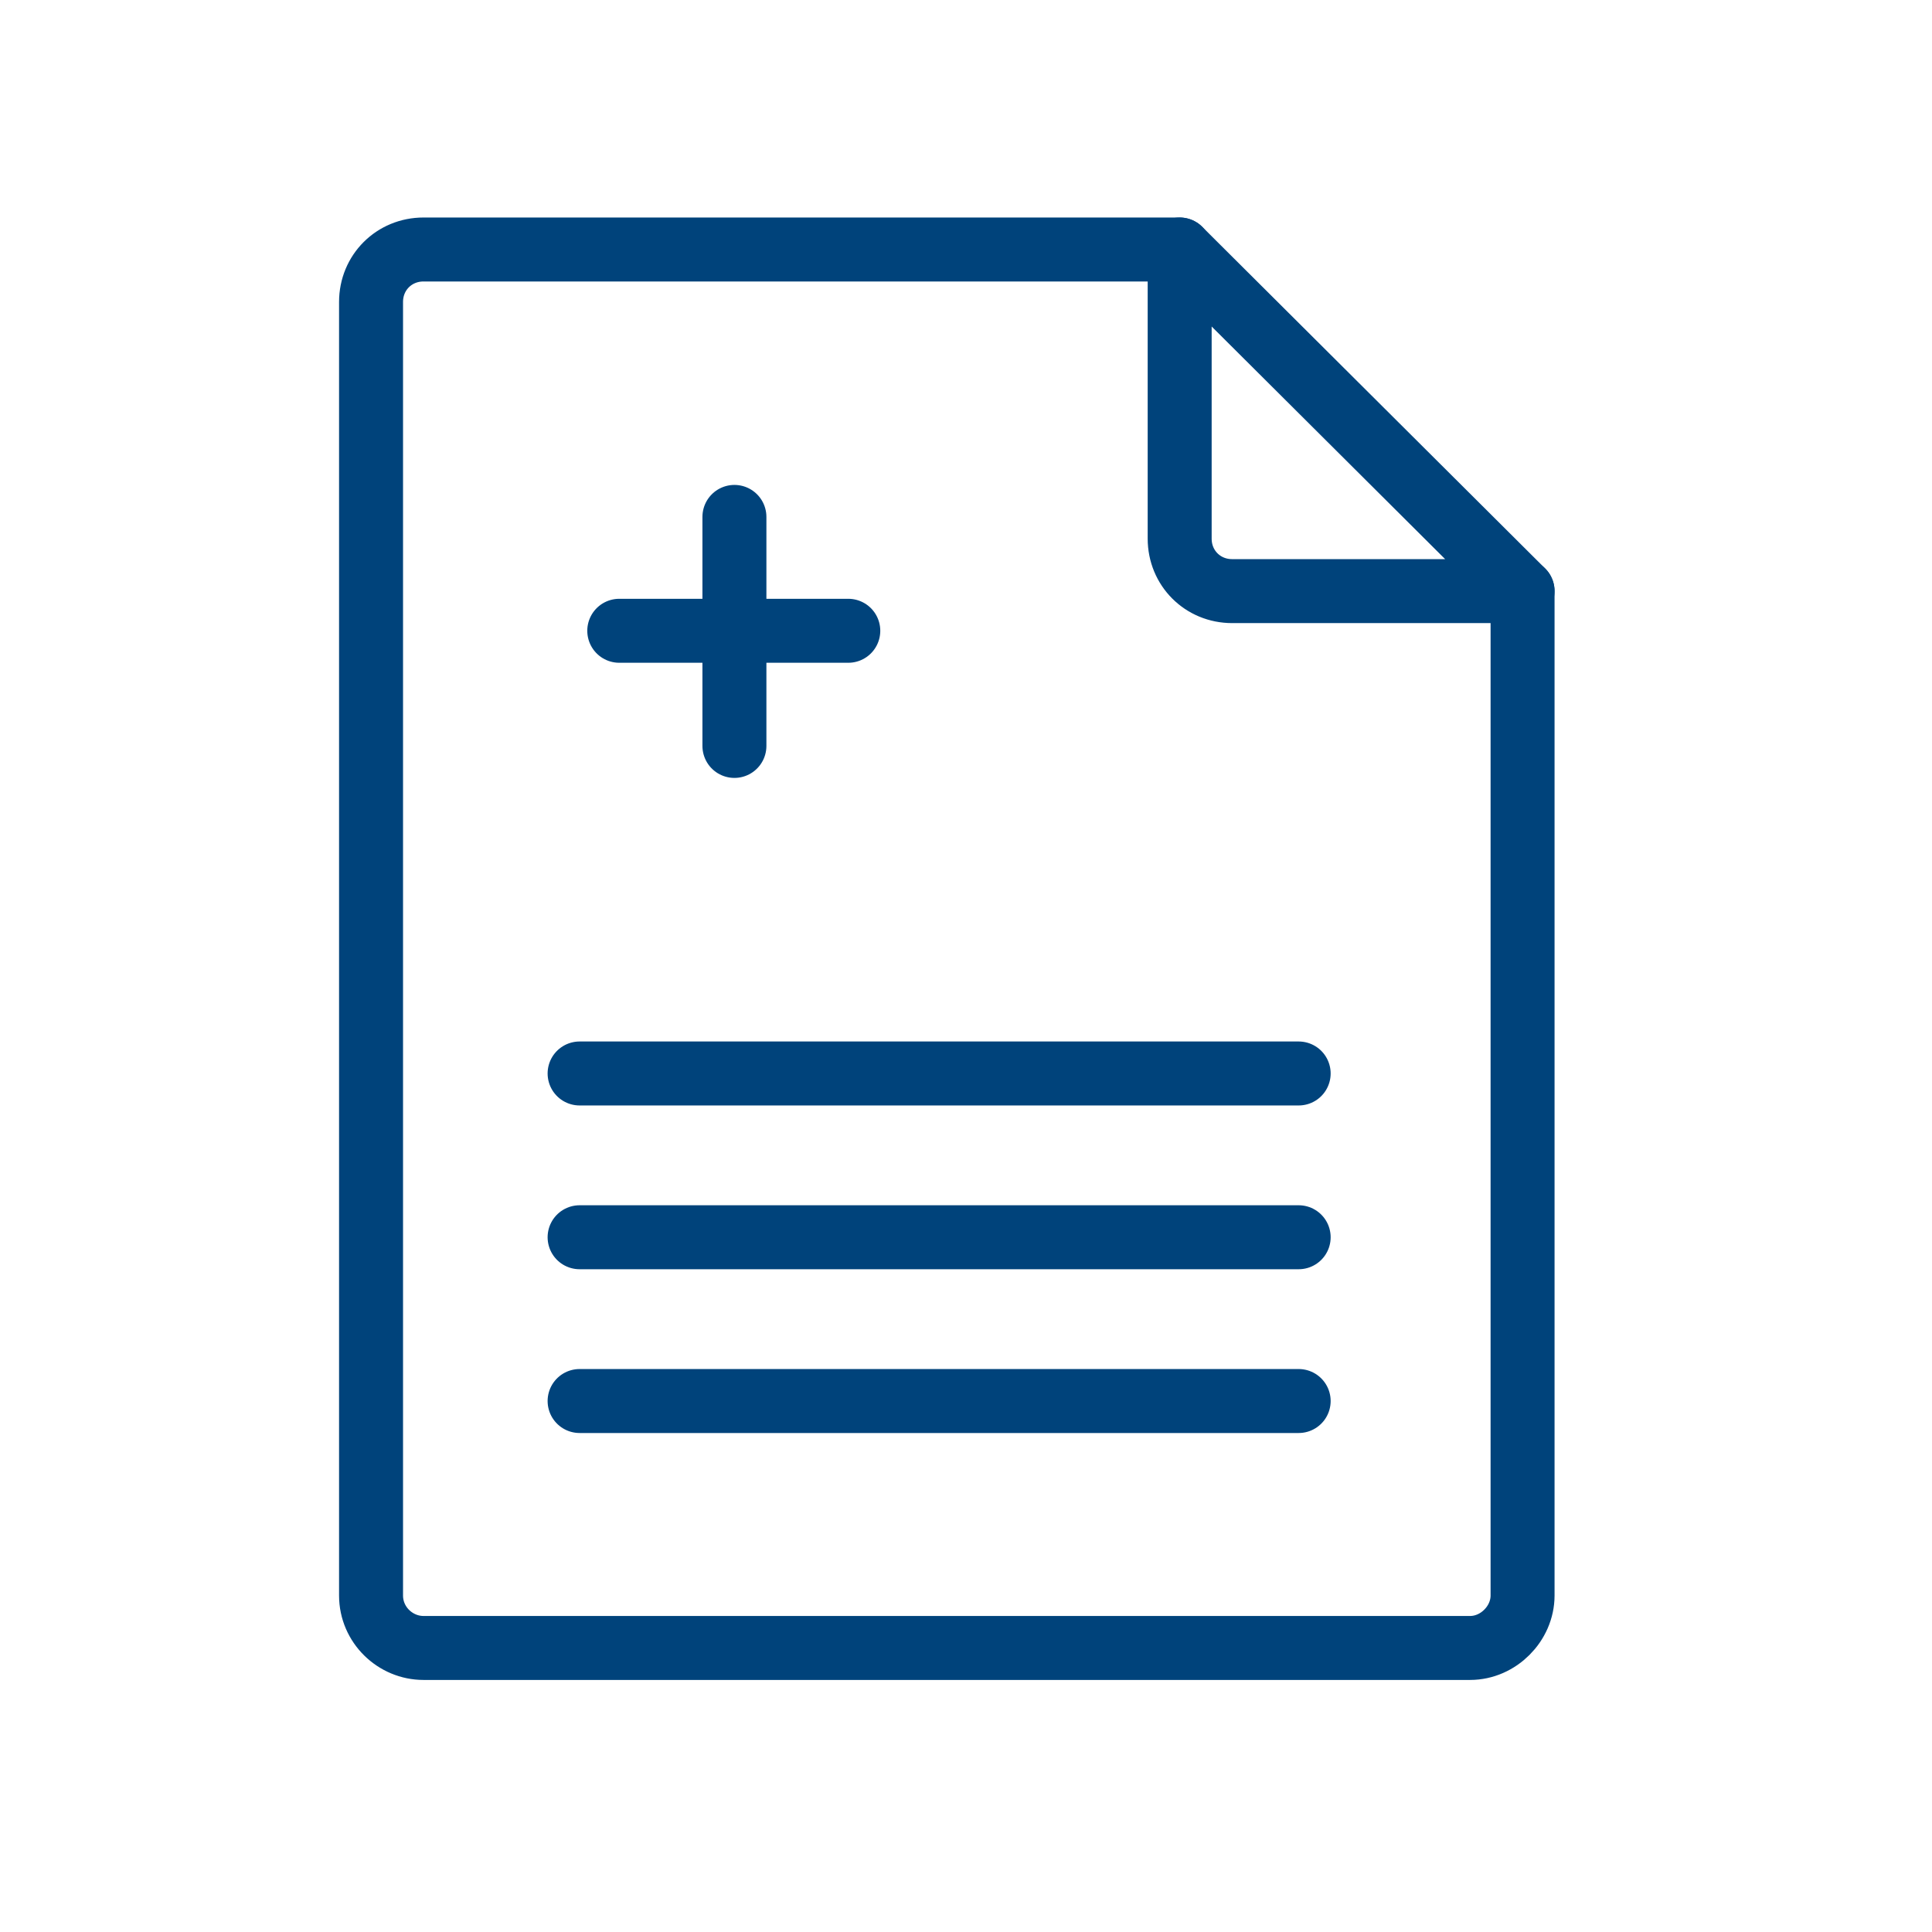
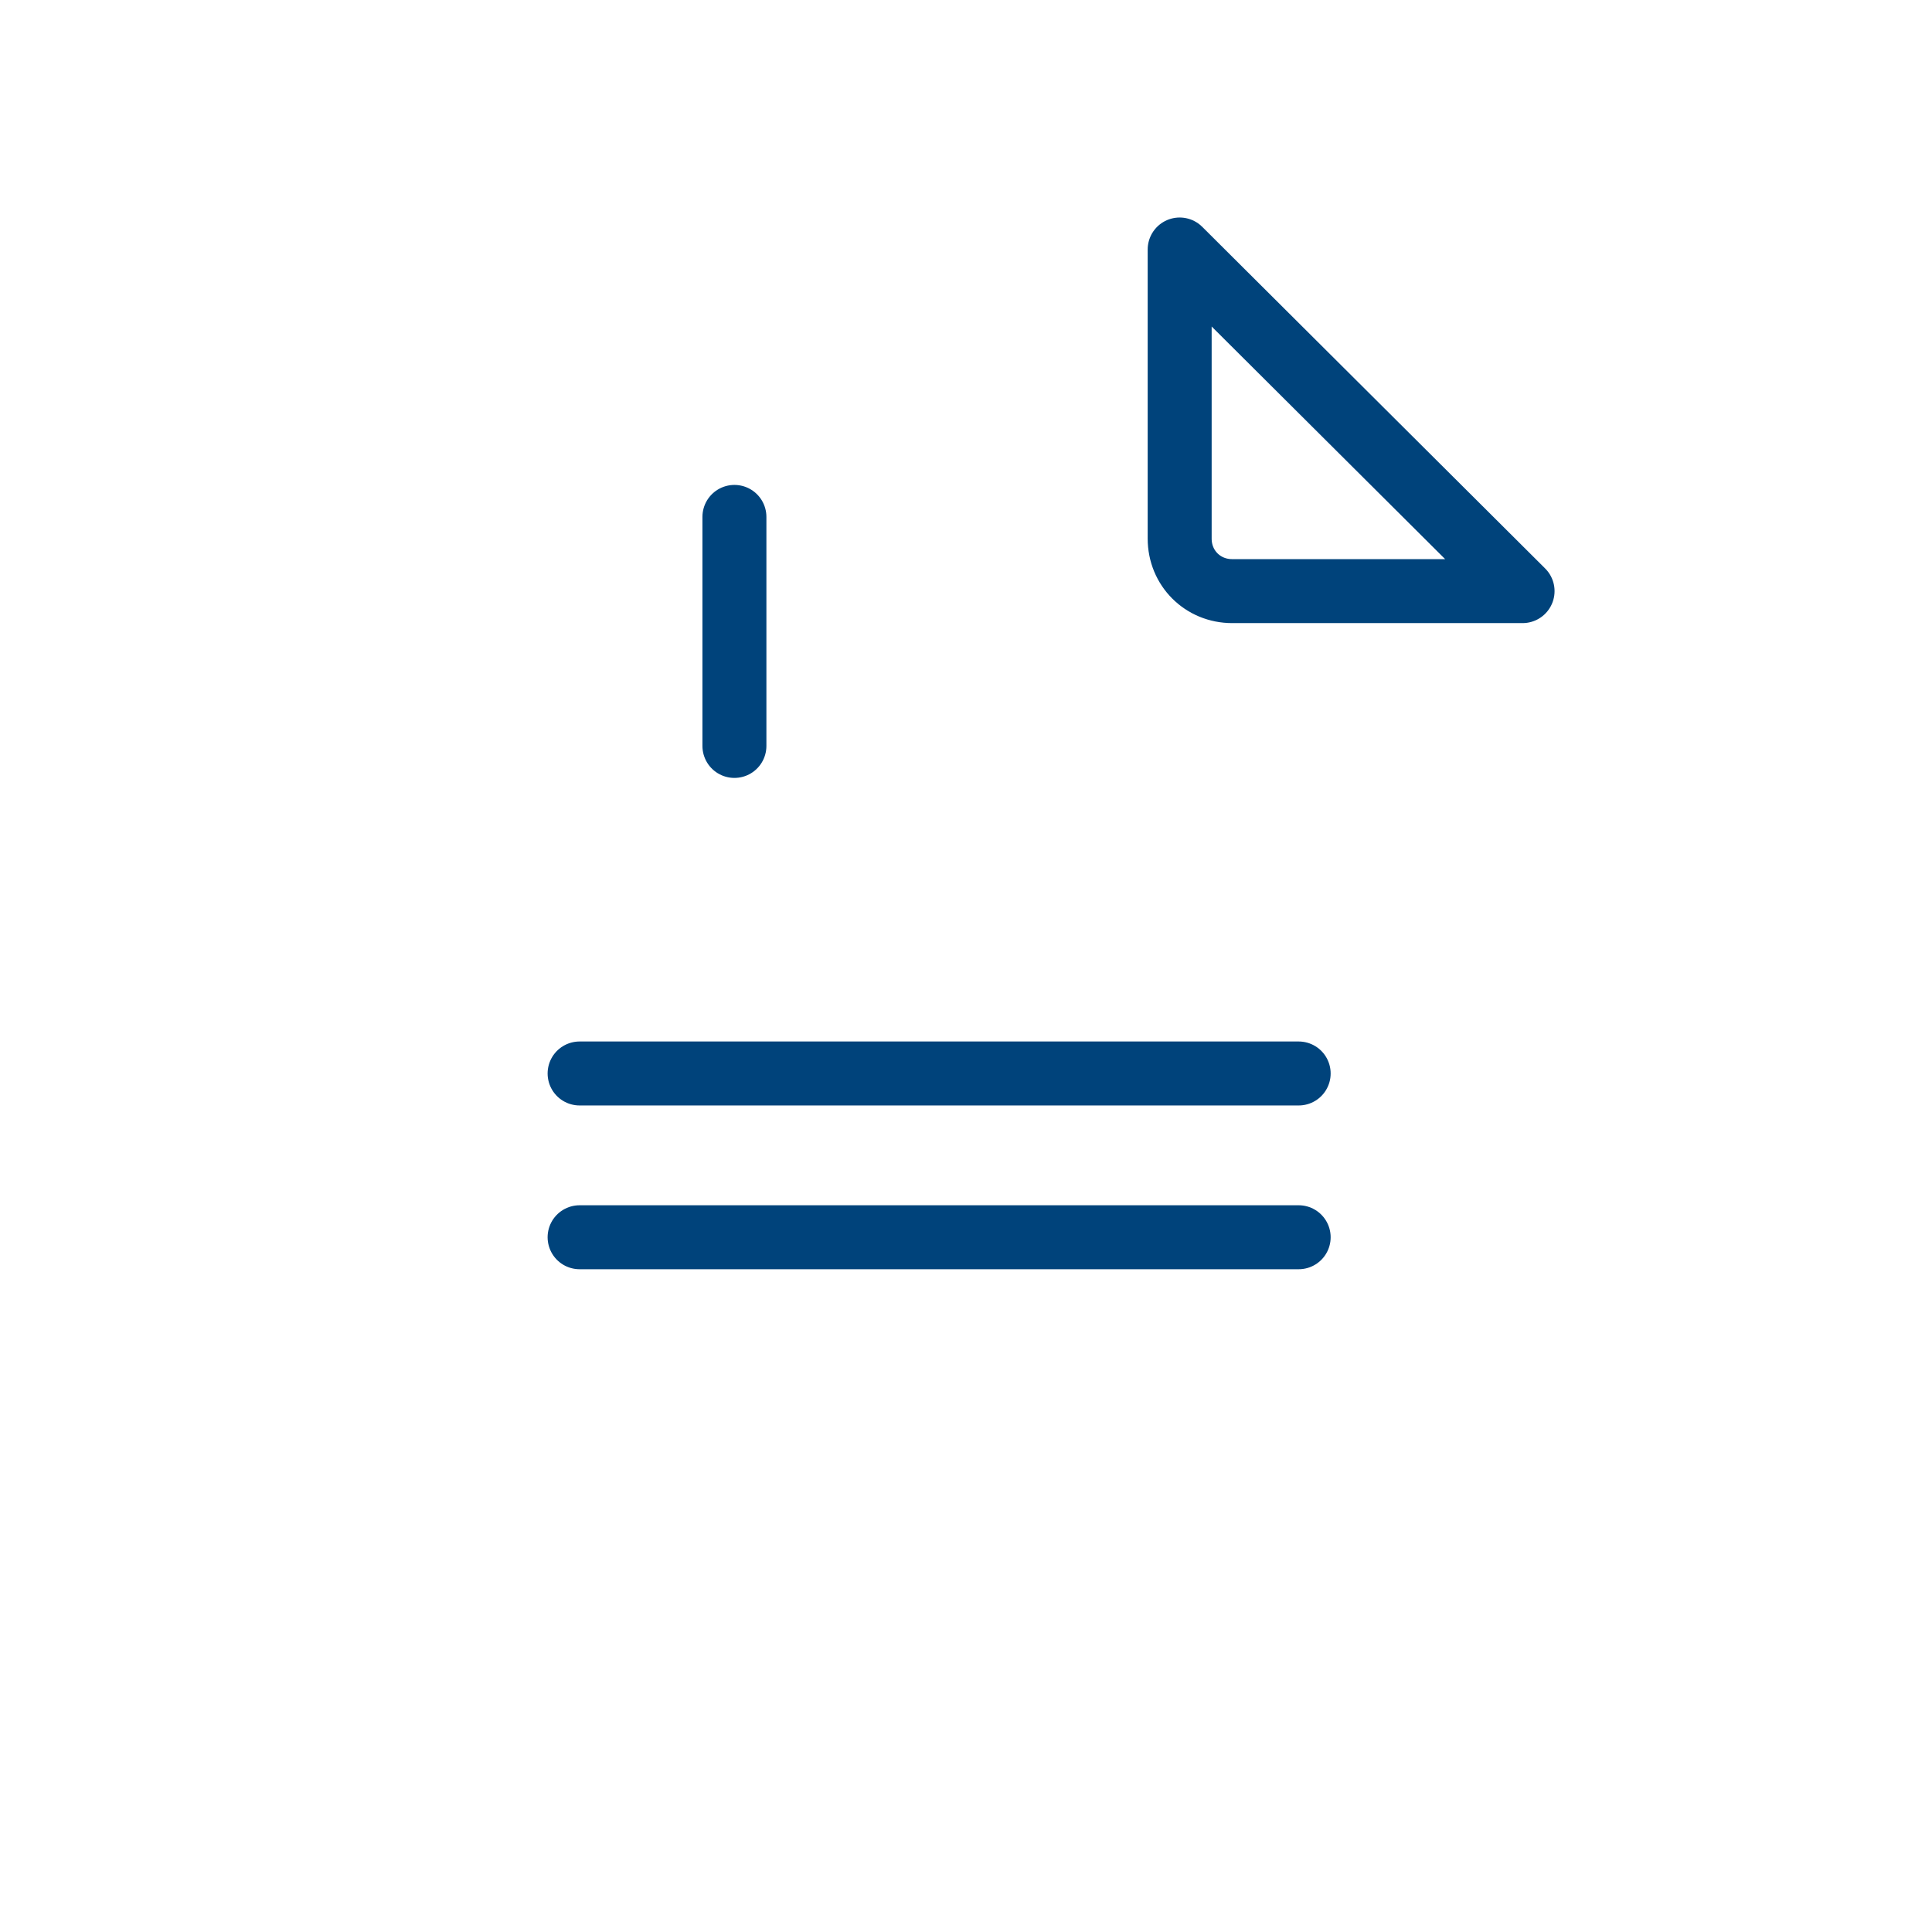
<svg xmlns="http://www.w3.org/2000/svg" version="1.1" x="0px" y="0px" viewBox="0 0 151 151" style="enable-background:new 0 0 151 151;" xml:space="preserve">
  <style type="text/css">
	.st0{fill:none;stroke:#00437B;stroke-width:5;stroke-linecap:round;stroke-linejoin:round;stroke-miterlimit:10;}
	.st1{fill:#00437B;}
	
		.st2{fill-rule:evenodd;clip-rule:evenodd;fill:none;stroke:#00437B;stroke-width:4.903;stroke-linecap:round;stroke-linejoin:round;stroke-miterlimit:10;}
	.st3{fill:none;stroke:#00437B;stroke-width:4;stroke-linecap:round;stroke-linejoin:round;stroke-miterlimit:10;}
	.st4{fill:none;stroke:#00437B;stroke-width:3;stroke-linecap:round;stroke-linejoin:round;stroke-miterlimit:10;}
	.st5{fill:none;stroke:#00437B;stroke-width:5;stroke-miterlimit:10;}
	.st6{fill:none;stroke:#00437B;stroke-width:4.736;stroke-linejoin:round;stroke-miterlimit:10;}
	.st7{fill:none;}
</style>
  <g id="Слой_1">
    <g>
-       <path class="st0" d="M119,46.2v78.5c0,2.2-1.9,4.1-4.1,4.1H33.1c-2.2,0-4.1-1.8-4.1-4.1V23.6c0-2.3,1.8-4.1,4.1-4.1h59.1" />
-       <path class="st0" d="M119,46.2H96.3c-2.3,0-4.1-1.8-4.1-4.1V19.5L119,46.2L119,46.2z" />
+       <path class="st0" d="M119,46.2H96.3c-2.3,0-4.1-1.8-4.1-4.1V19.5L119,46.2L119,46.2" />
      <line class="st0" x1="45.3" y1="83.9" x2="101.5" y2="83.9" />
      <line class="st0" x1="45.3" y1="96.7" x2="101.5" y2="96.7" />
-       <line class="st0" x1="45.3" y1="109.5" x2="101.5" y2="109.5" />
      <line class="st0" x1="57.4" y1="40.4" x2="57.4" y2="58.3" />
-       <line class="st0" x1="48.4" y1="49.3" x2="66.3" y2="49.3" />
    </g>
  </g>
  <g id="Слой_2">
-     <rect x="0.5" y="0.5" class="st7" width="150" height="150" />
-   </g>
+     </g>
</svg>